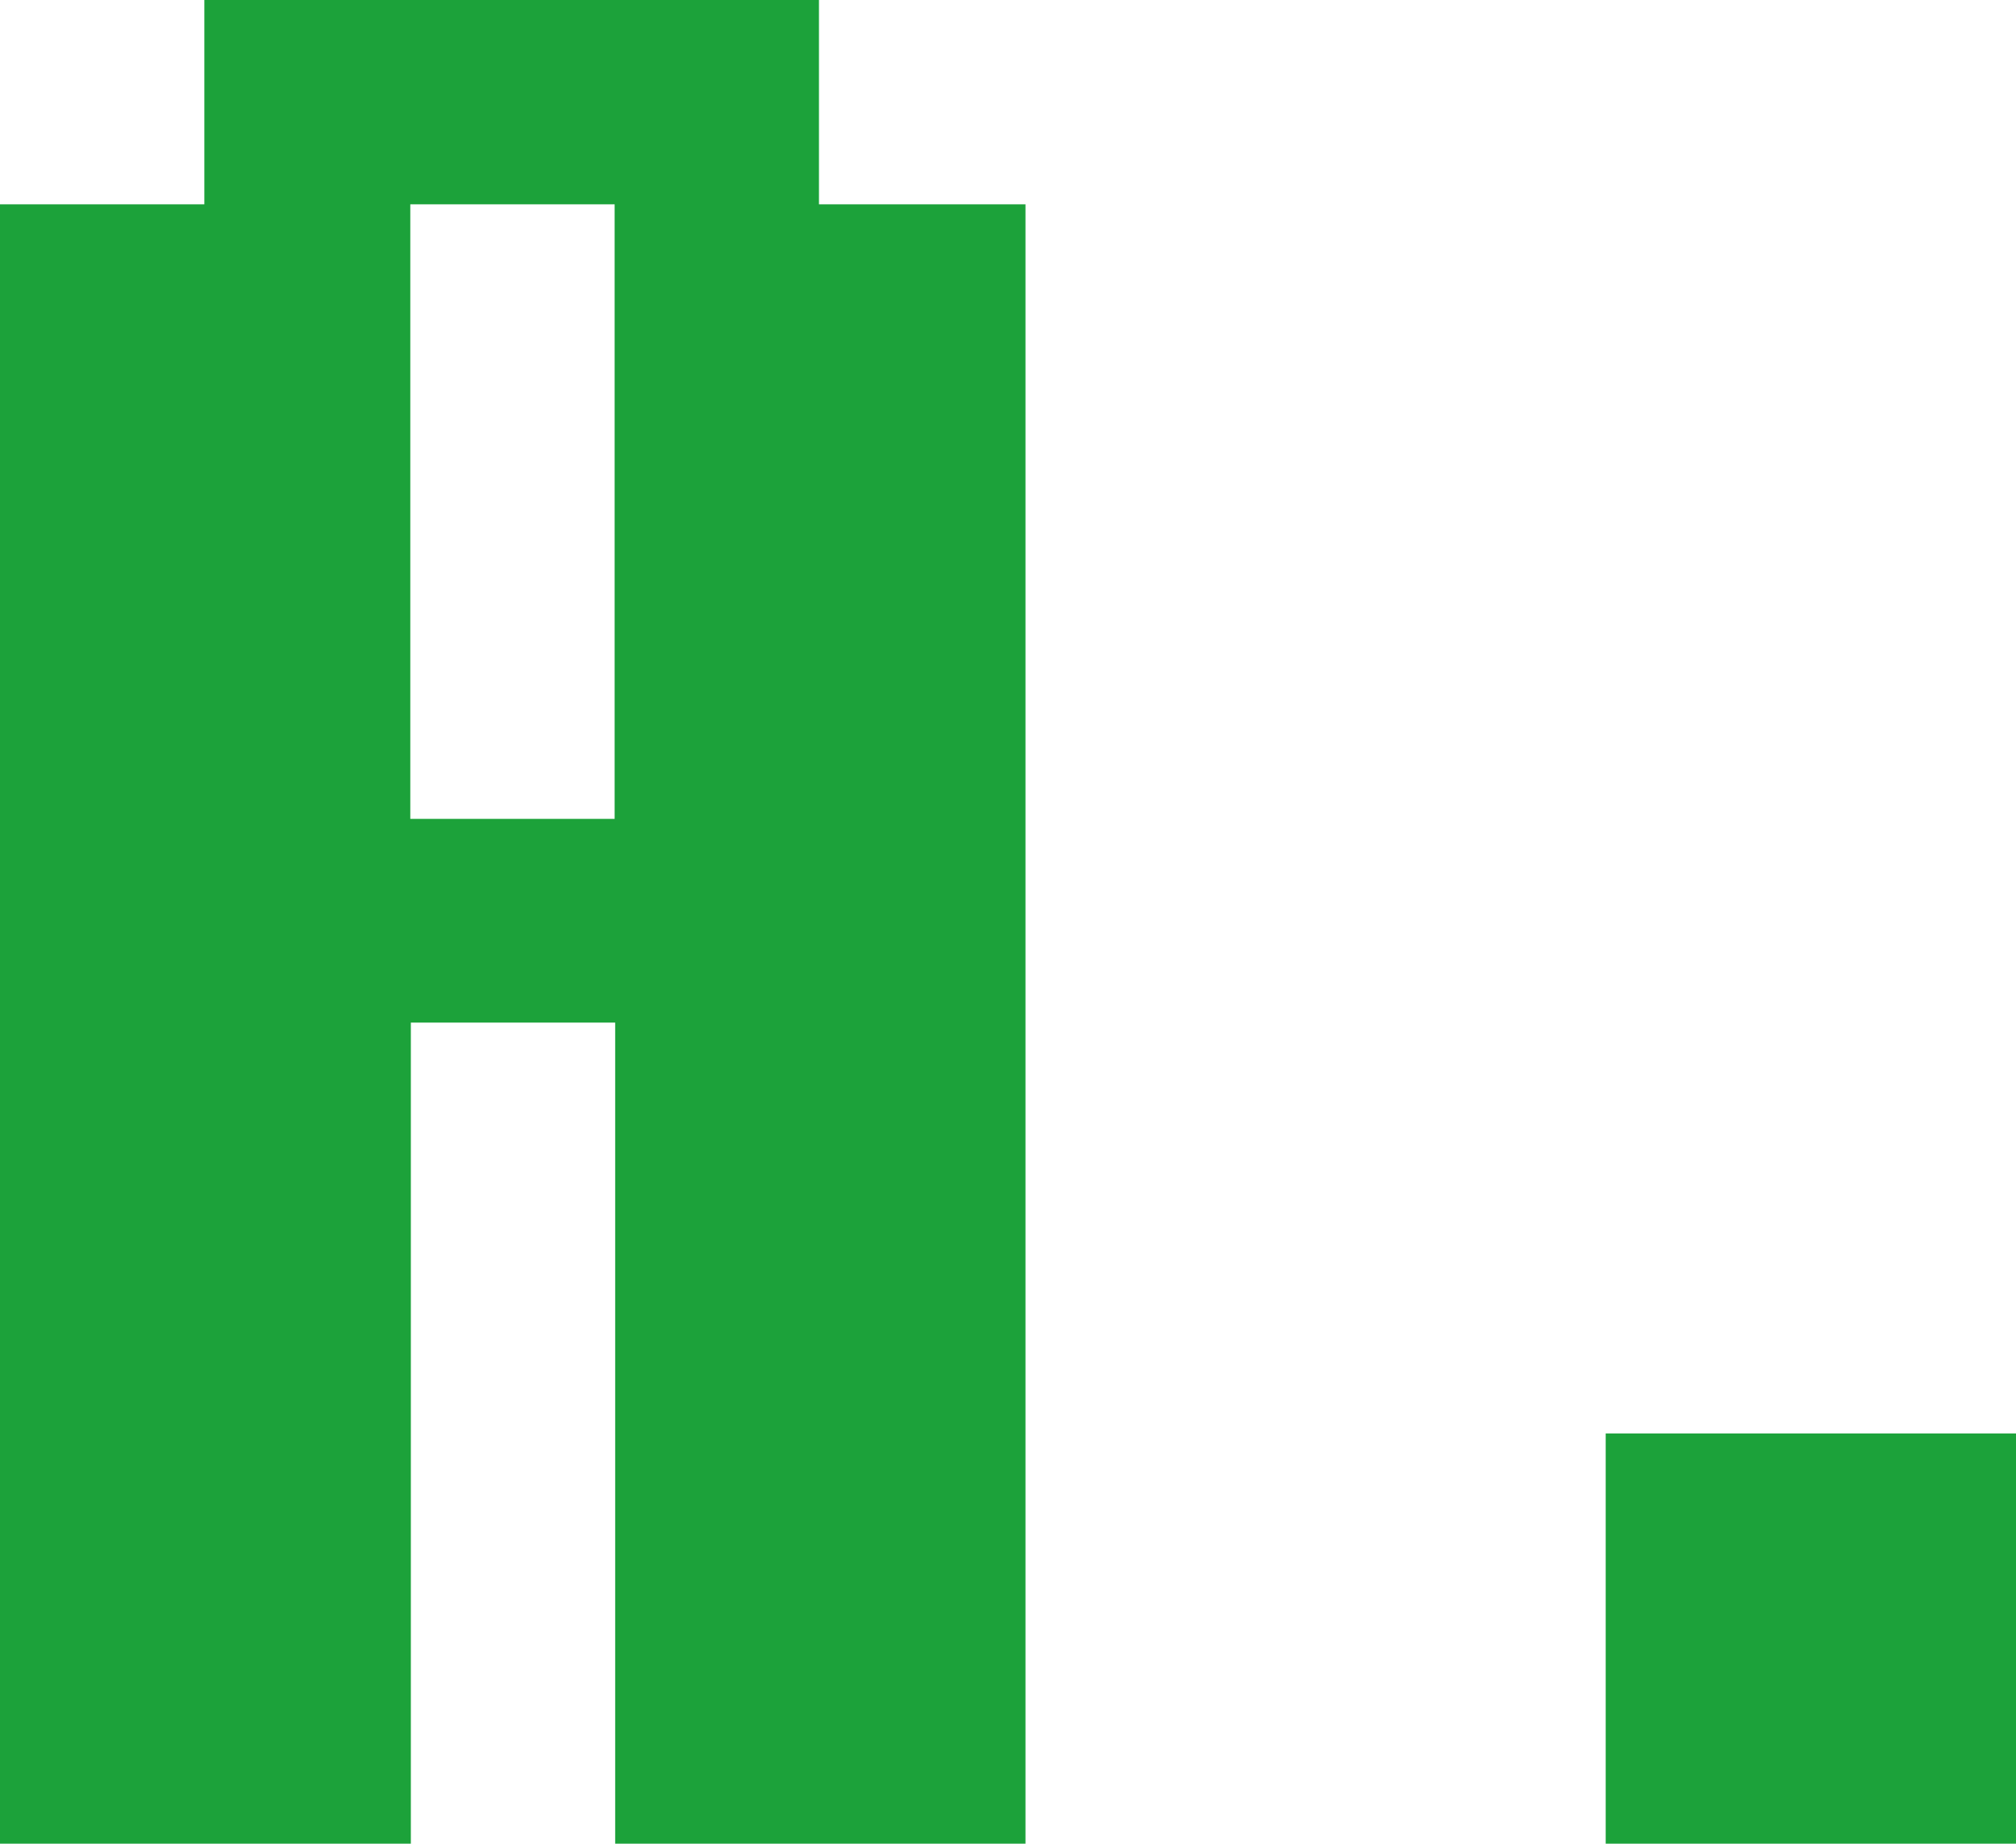
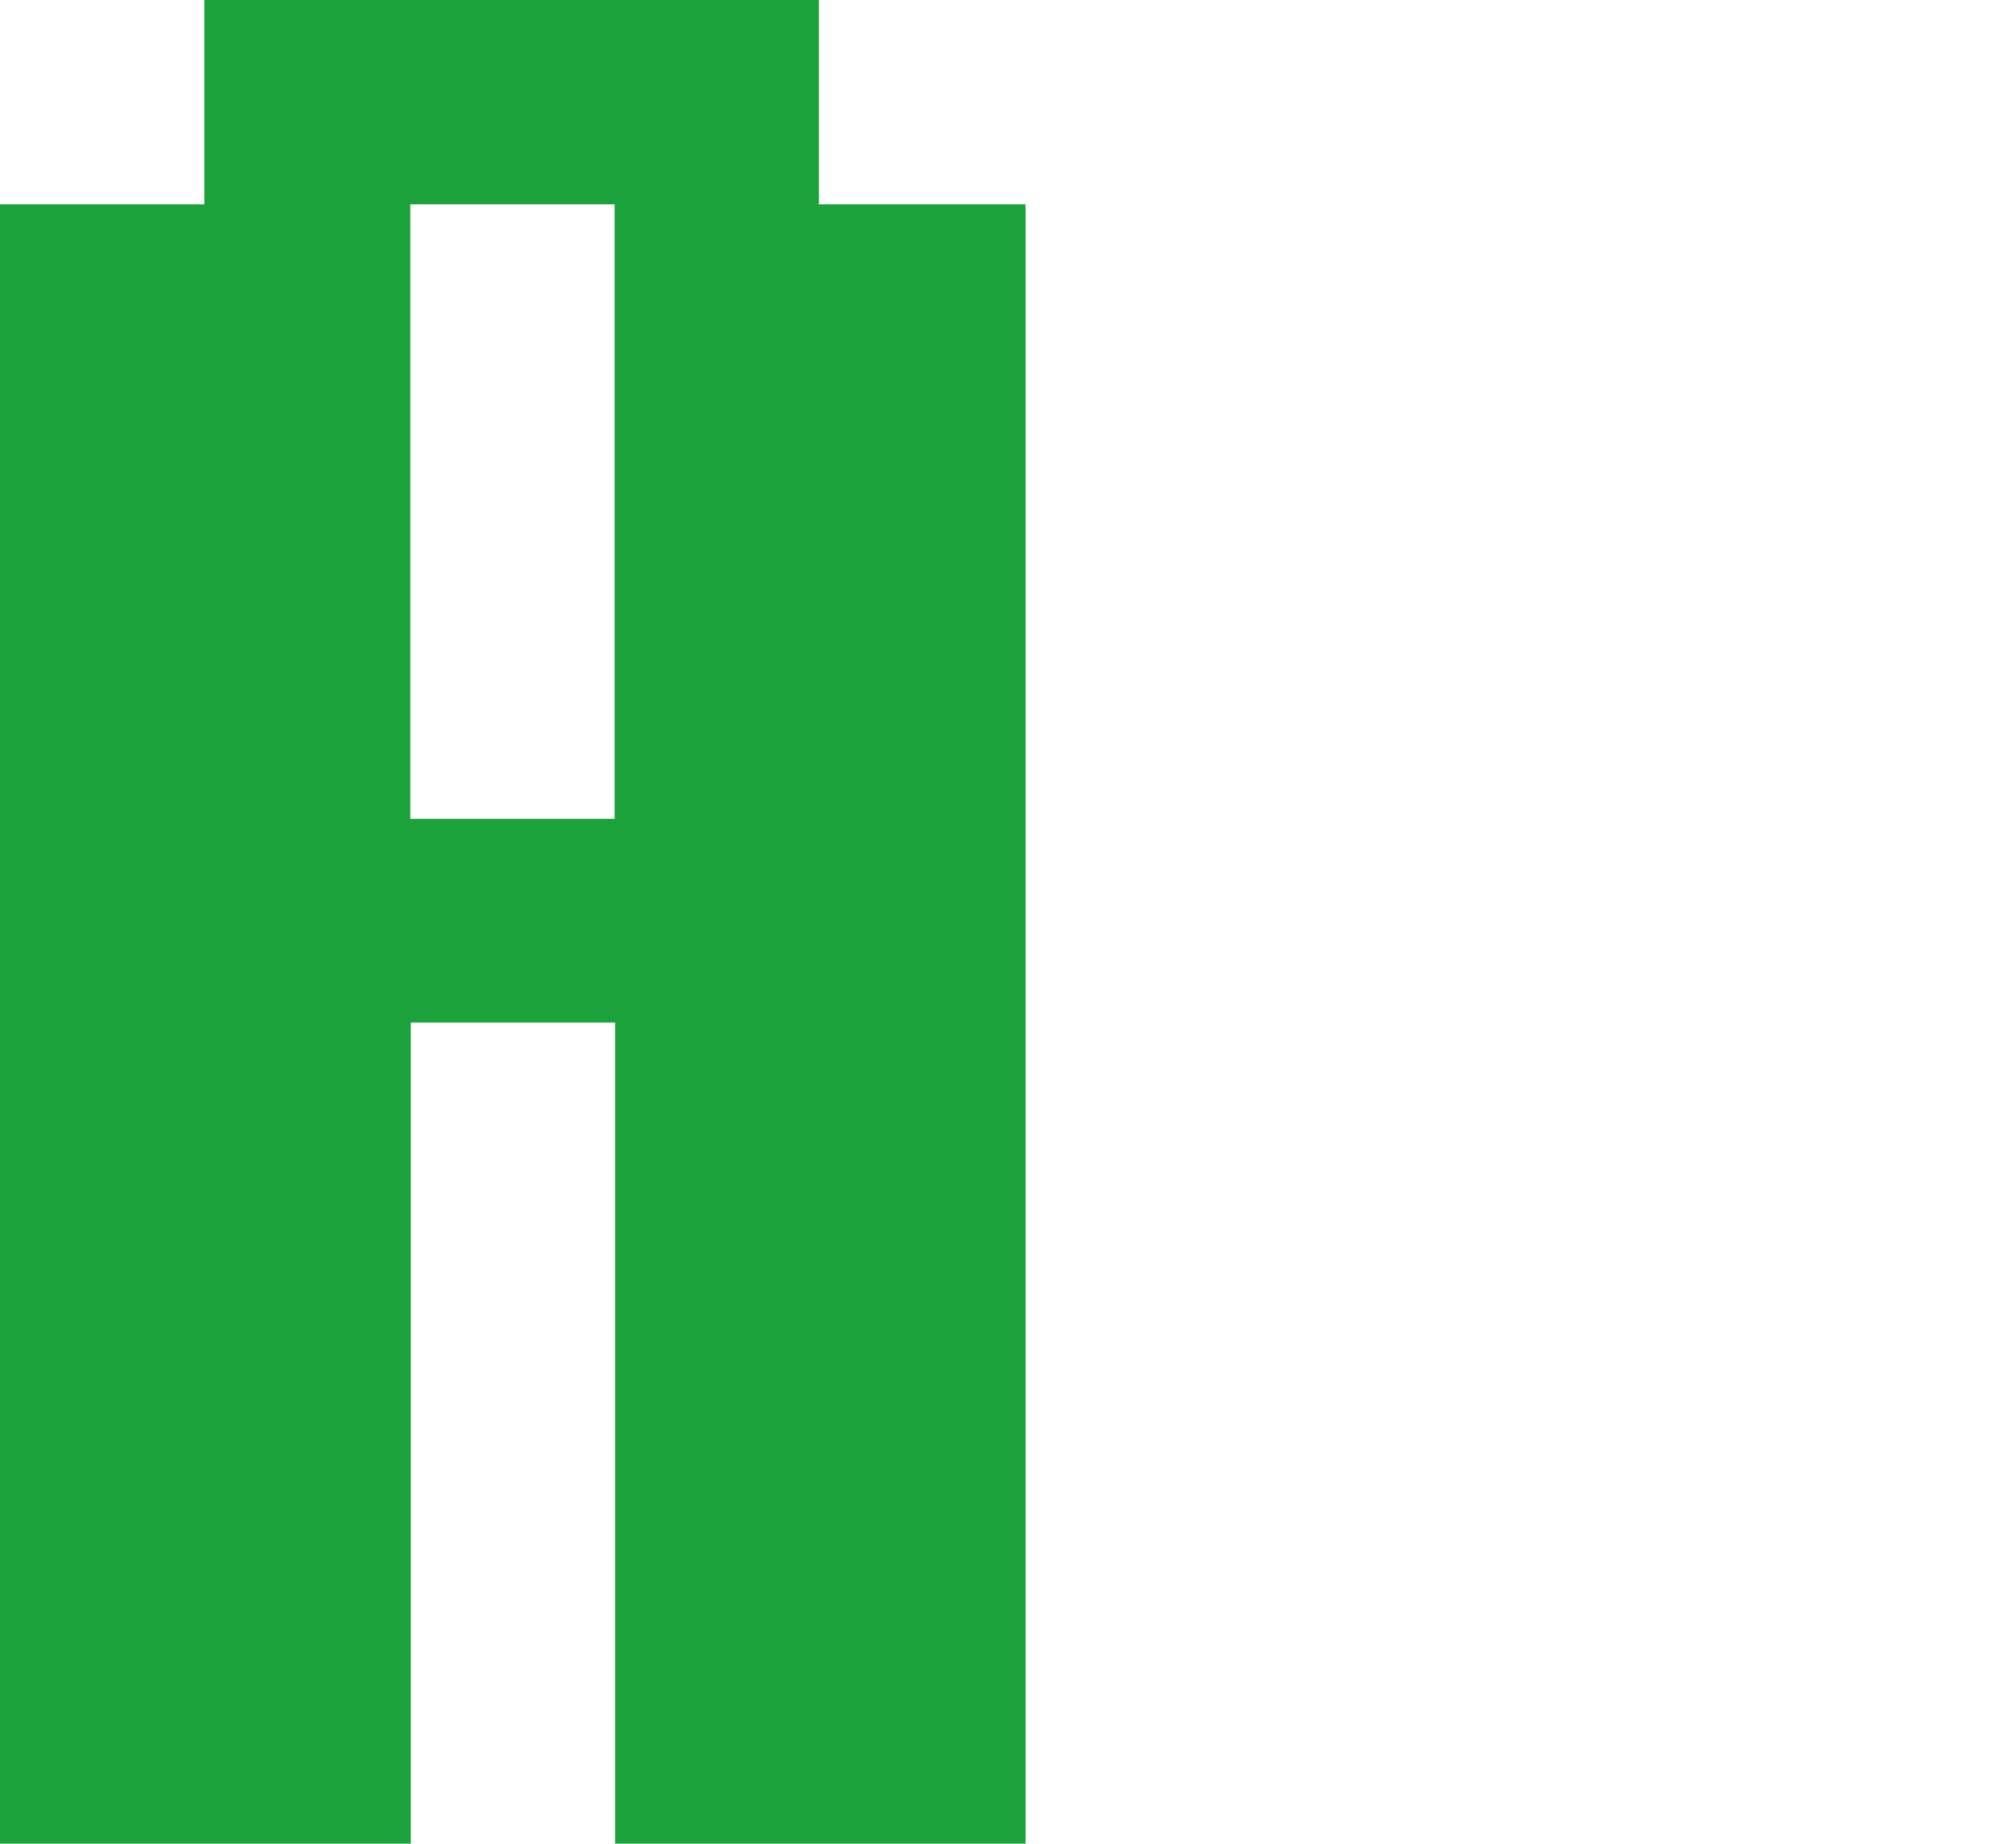
<svg xmlns="http://www.w3.org/2000/svg" id="_レイヤー_2" viewBox="0 0 36.9 33.75">
  <defs>
    <style>.cls-1{fill:#1ca23a;}.cls-2{isolation:isolate;}</style>
  </defs>
  <g id="_レイヤー_1-2">
    <g id="Q." class="cls-2">
      <g class="cls-2">
        <path class="cls-1" d="M0,33.75V3.74h3.74V0h11.25v3.74h3.78v30.01h-7.51v-15.03h-3.74v15.03H0ZM7.51,14.99h3.74V3.74h-3.74v11.25Z" />
-         <path class="cls-1" d="M29.39,33.75v-7.51h7.51v7.51h-7.51Z" />
      </g>
    </g>
  </g>
</svg>